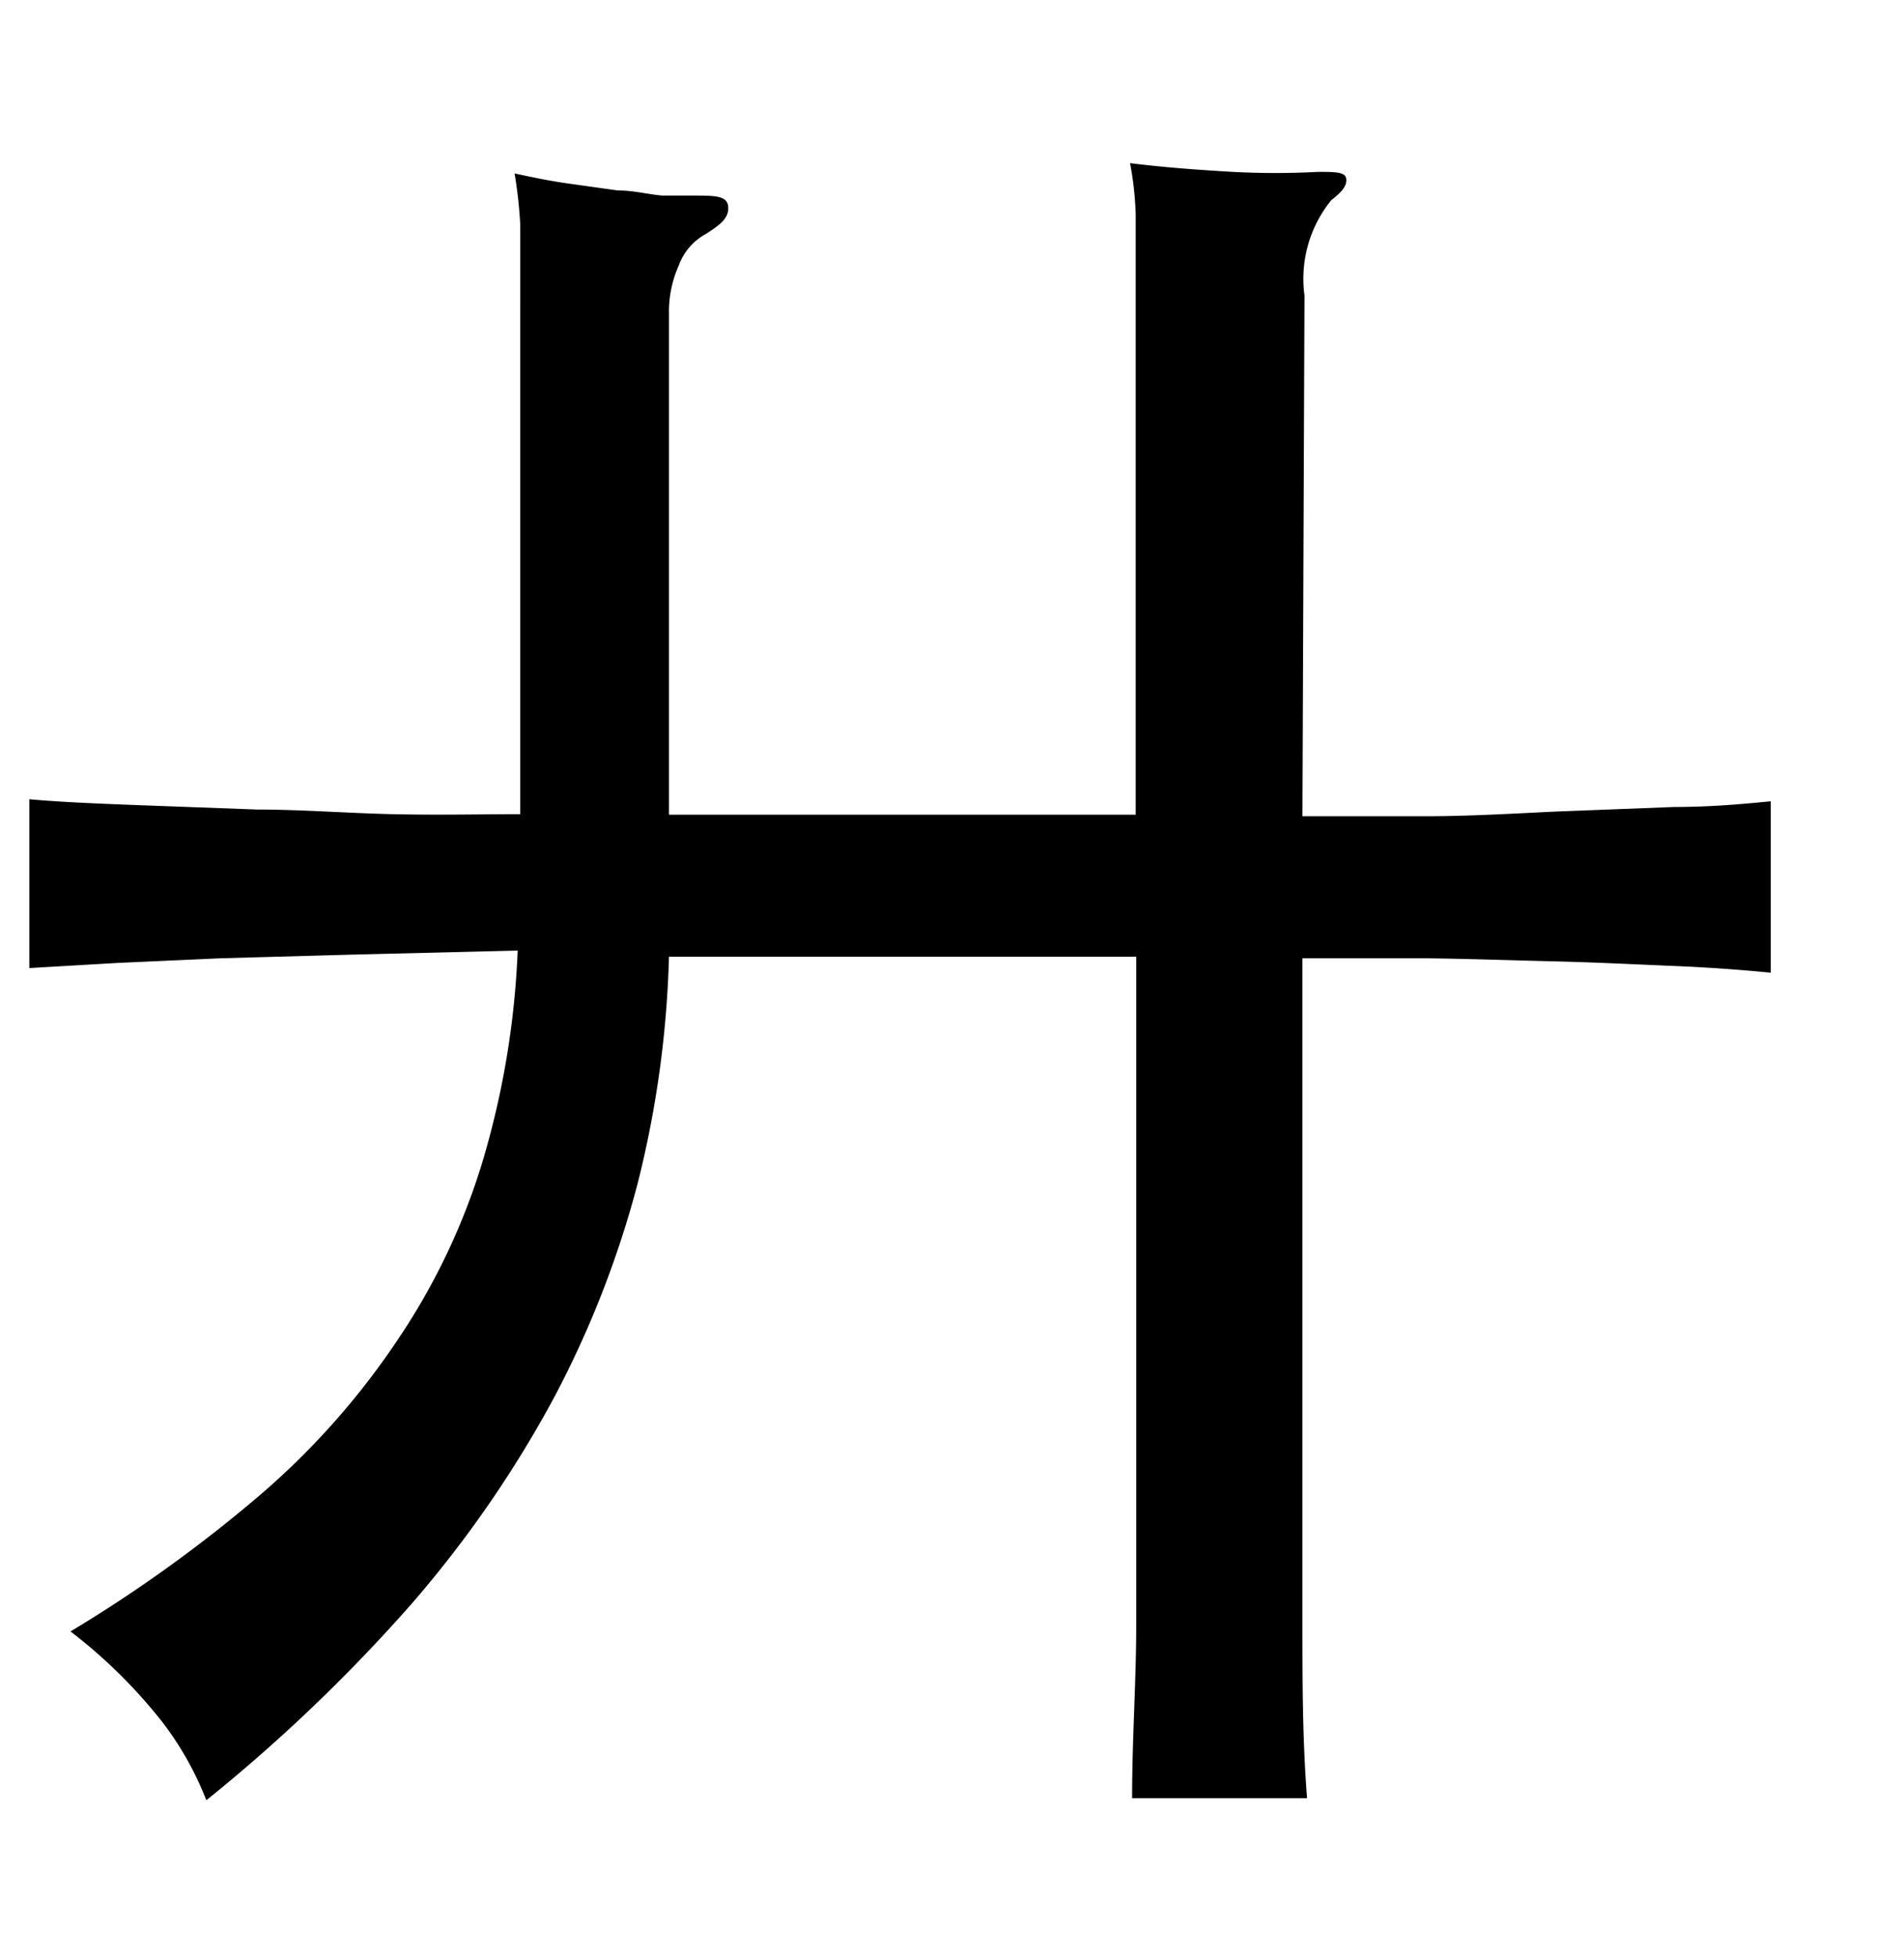
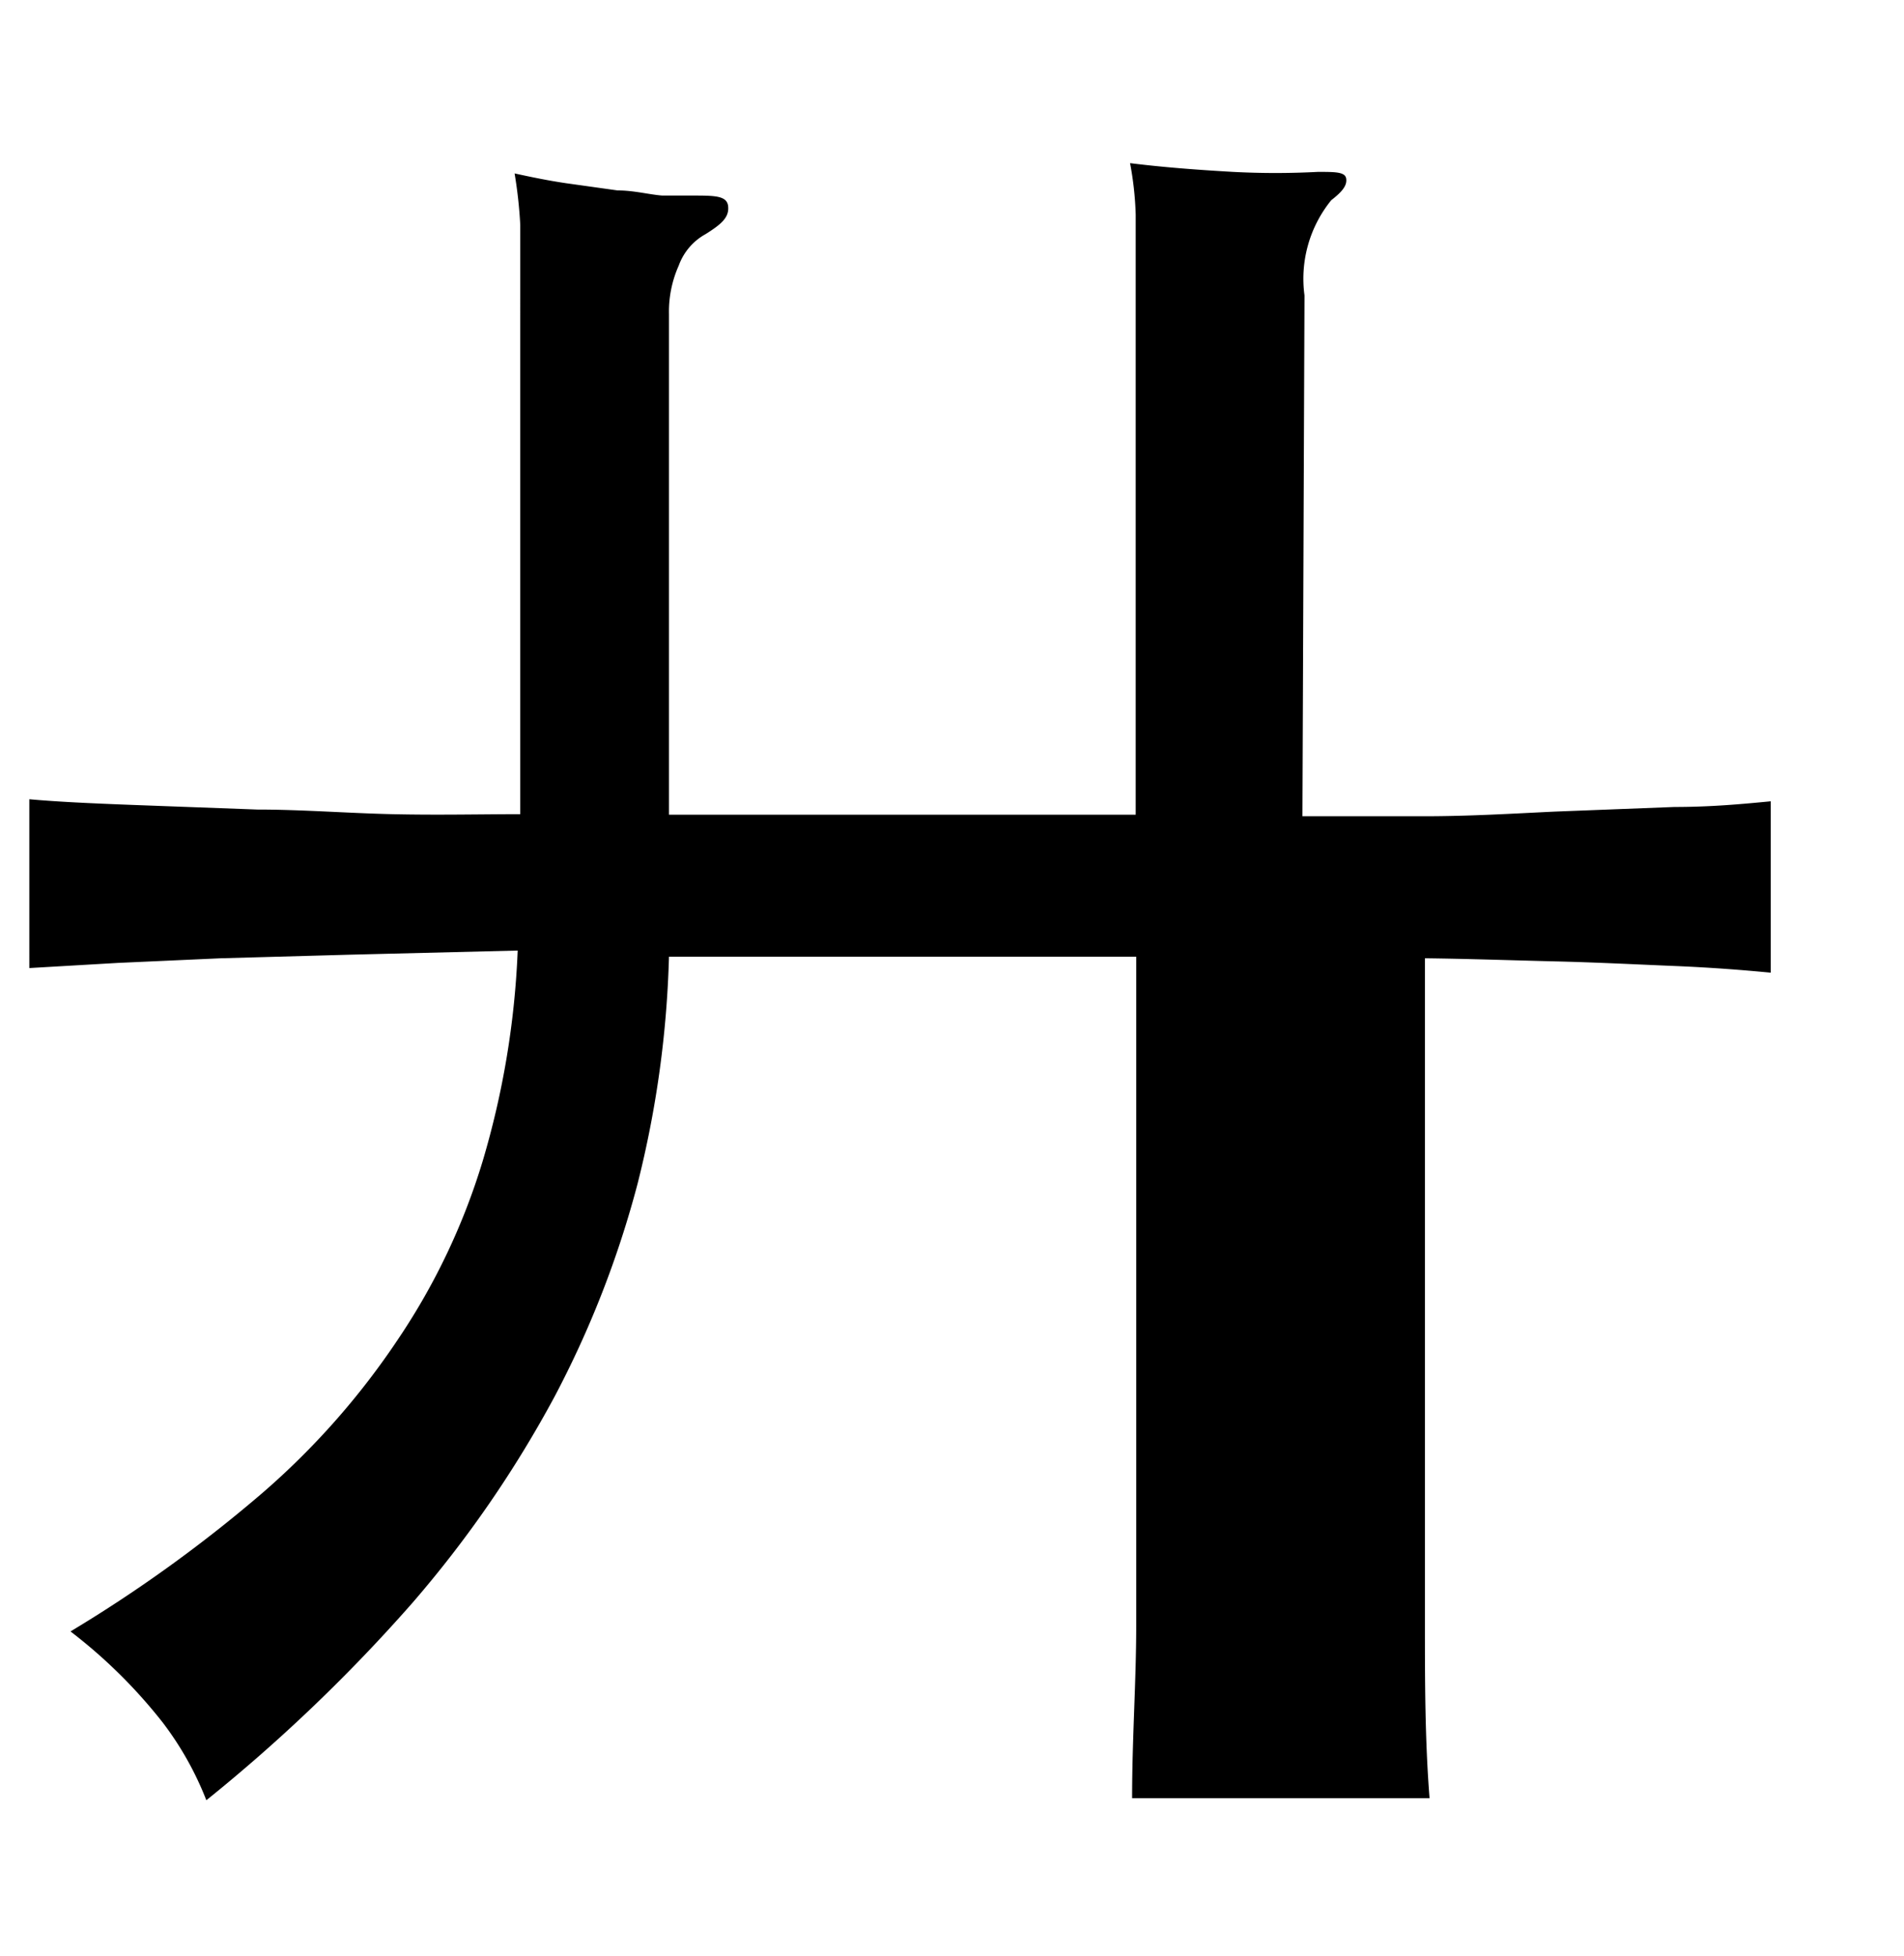
<svg xmlns="http://www.w3.org/2000/svg" viewBox="0 0 37 38">
  <title>radical</title>
  <g id="radical-55" data-name="Layer 2">
-     <path d="M25.31,15.86c.74,0,1.53,0,2.38,0s1.69-.05,2.52-.09l2.33-.09c.73,0,1.35-.06,1.87-.11v3.33c-.52-.05-1.14-.1-1.87-.13s-1.5-.07-2.33-.09-1.67-.05-2.52-.06l-2.38,0v9.51c0,1.09,0,2.21,0,3.37s0,2.3.09,3.44H22c0-1.16.08-2.28.08-3.35v-13H13A20.16,20.16,0,0,1,12.39,23a19.4,19.4,0,0,1-1.62,4.15,22.17,22.17,0,0,1-2.76,4,32.17,32.17,0,0,1-4,3.83,6.22,6.22,0,0,0-.84-1.5A10,10,0,0,0,1.37,31.7,27.32,27.32,0,0,0,5.11,29a14.82,14.82,0,0,0,2.64-3,12.81,12.81,0,0,0,1.63-3.44,16.65,16.65,0,0,0,.68-4.09l-3.25.08-2.52.07-2,.09-1.72.1V15.53c.55.05,1.21.08,2,.11L5,15.73c.87,0,1.74.07,2.63.09s1.71,0,2.48,0V5.76c0-.57,0-1,0-1.39a8.87,8.87,0,0,0-.11-1c.32.07.66.14,1,.19l1,.14c.32,0,.61.08.87.1h.58c.44,0,.68,0,.7.21s-.12.34-.44.54a1.14,1.14,0,0,0-.52.61,2.19,2.19,0,0,0-.19.94v9.73h9.07V6.06c0-.79,0-1.42,0-1.89a6.31,6.31,0,0,0-.11-1c.64.08,1.3.13,2,.17a15.75,15.75,0,0,0,1.65,0c.34,0,.53,0,.55.13s-.07.25-.29.42a2.42,2.42,0,0,0-.52,1.85Z" />
+     <path d="M25.31,15.86c.74,0,1.53,0,2.38,0s1.69-.05,2.52-.09l2.33-.09c.73,0,1.35-.06,1.87-.11v3.33c-.52-.05-1.14-.1-1.87-.13s-1.5-.07-2.33-.09-1.67-.05-2.52-.06v9.51c0,1.09,0,2.21,0,3.37s0,2.3.09,3.44H22c0-1.16.08-2.28.08-3.35v-13H13A20.16,20.16,0,0,1,12.39,23a19.4,19.4,0,0,1-1.62,4.15,22.17,22.17,0,0,1-2.76,4,32.17,32.17,0,0,1-4,3.83,6.22,6.22,0,0,0-.84-1.5A10,10,0,0,0,1.37,31.7,27.32,27.32,0,0,0,5.11,29a14.82,14.82,0,0,0,2.64-3,12.81,12.81,0,0,0,1.63-3.44,16.65,16.65,0,0,0,.68-4.09l-3.25.08-2.52.07-2,.09-1.72.1V15.53c.55.05,1.21.08,2,.11L5,15.73c.87,0,1.74.07,2.63.09s1.71,0,2.48,0V5.76c0-.57,0-1,0-1.39a8.87,8.87,0,0,0-.11-1c.32.07.66.14,1,.19l1,.14c.32,0,.61.08.87.1h.58c.44,0,.68,0,.7.21s-.12.34-.44.54a1.14,1.14,0,0,0-.52.61,2.19,2.19,0,0,0-.19.94v9.73h9.07V6.06c0-.79,0-1.42,0-1.89a6.31,6.31,0,0,0-.11-1c.64.08,1.3.13,2,.17a15.75,15.75,0,0,0,1.65,0c.34,0,.53,0,.55.13s-.07.25-.29.42a2.42,2.42,0,0,0-.52,1.85Z" />
  </g>
</svg>